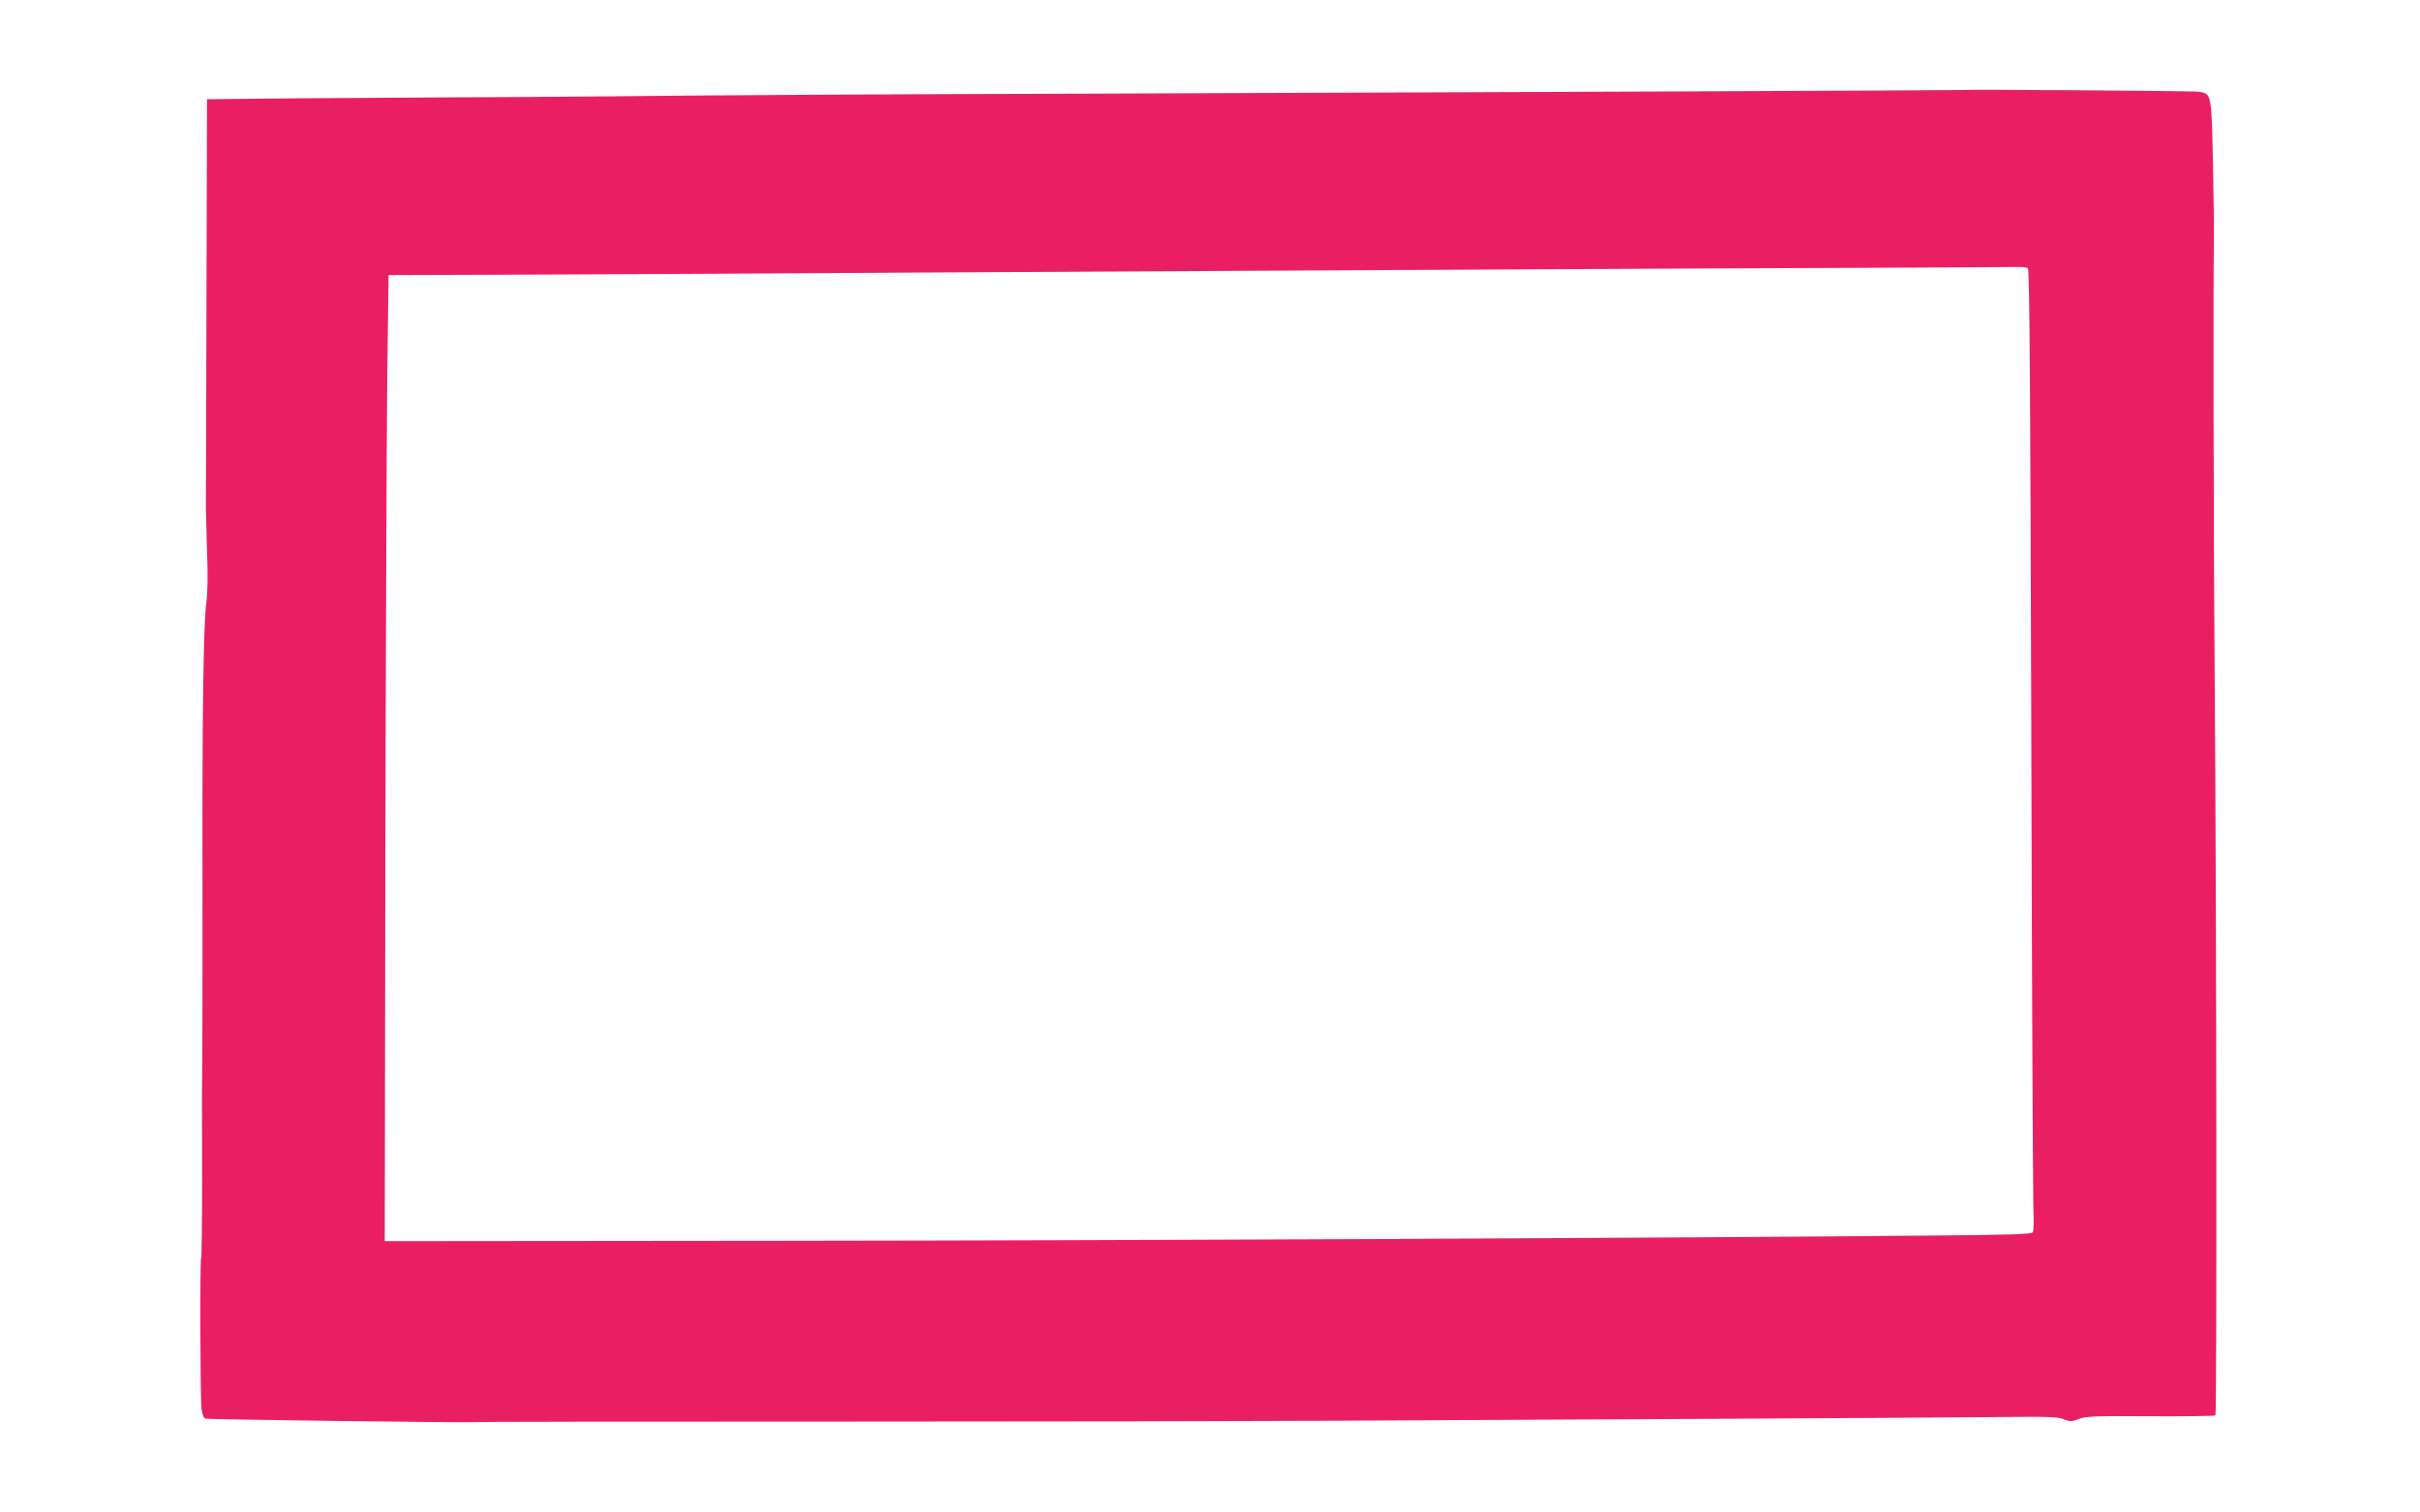
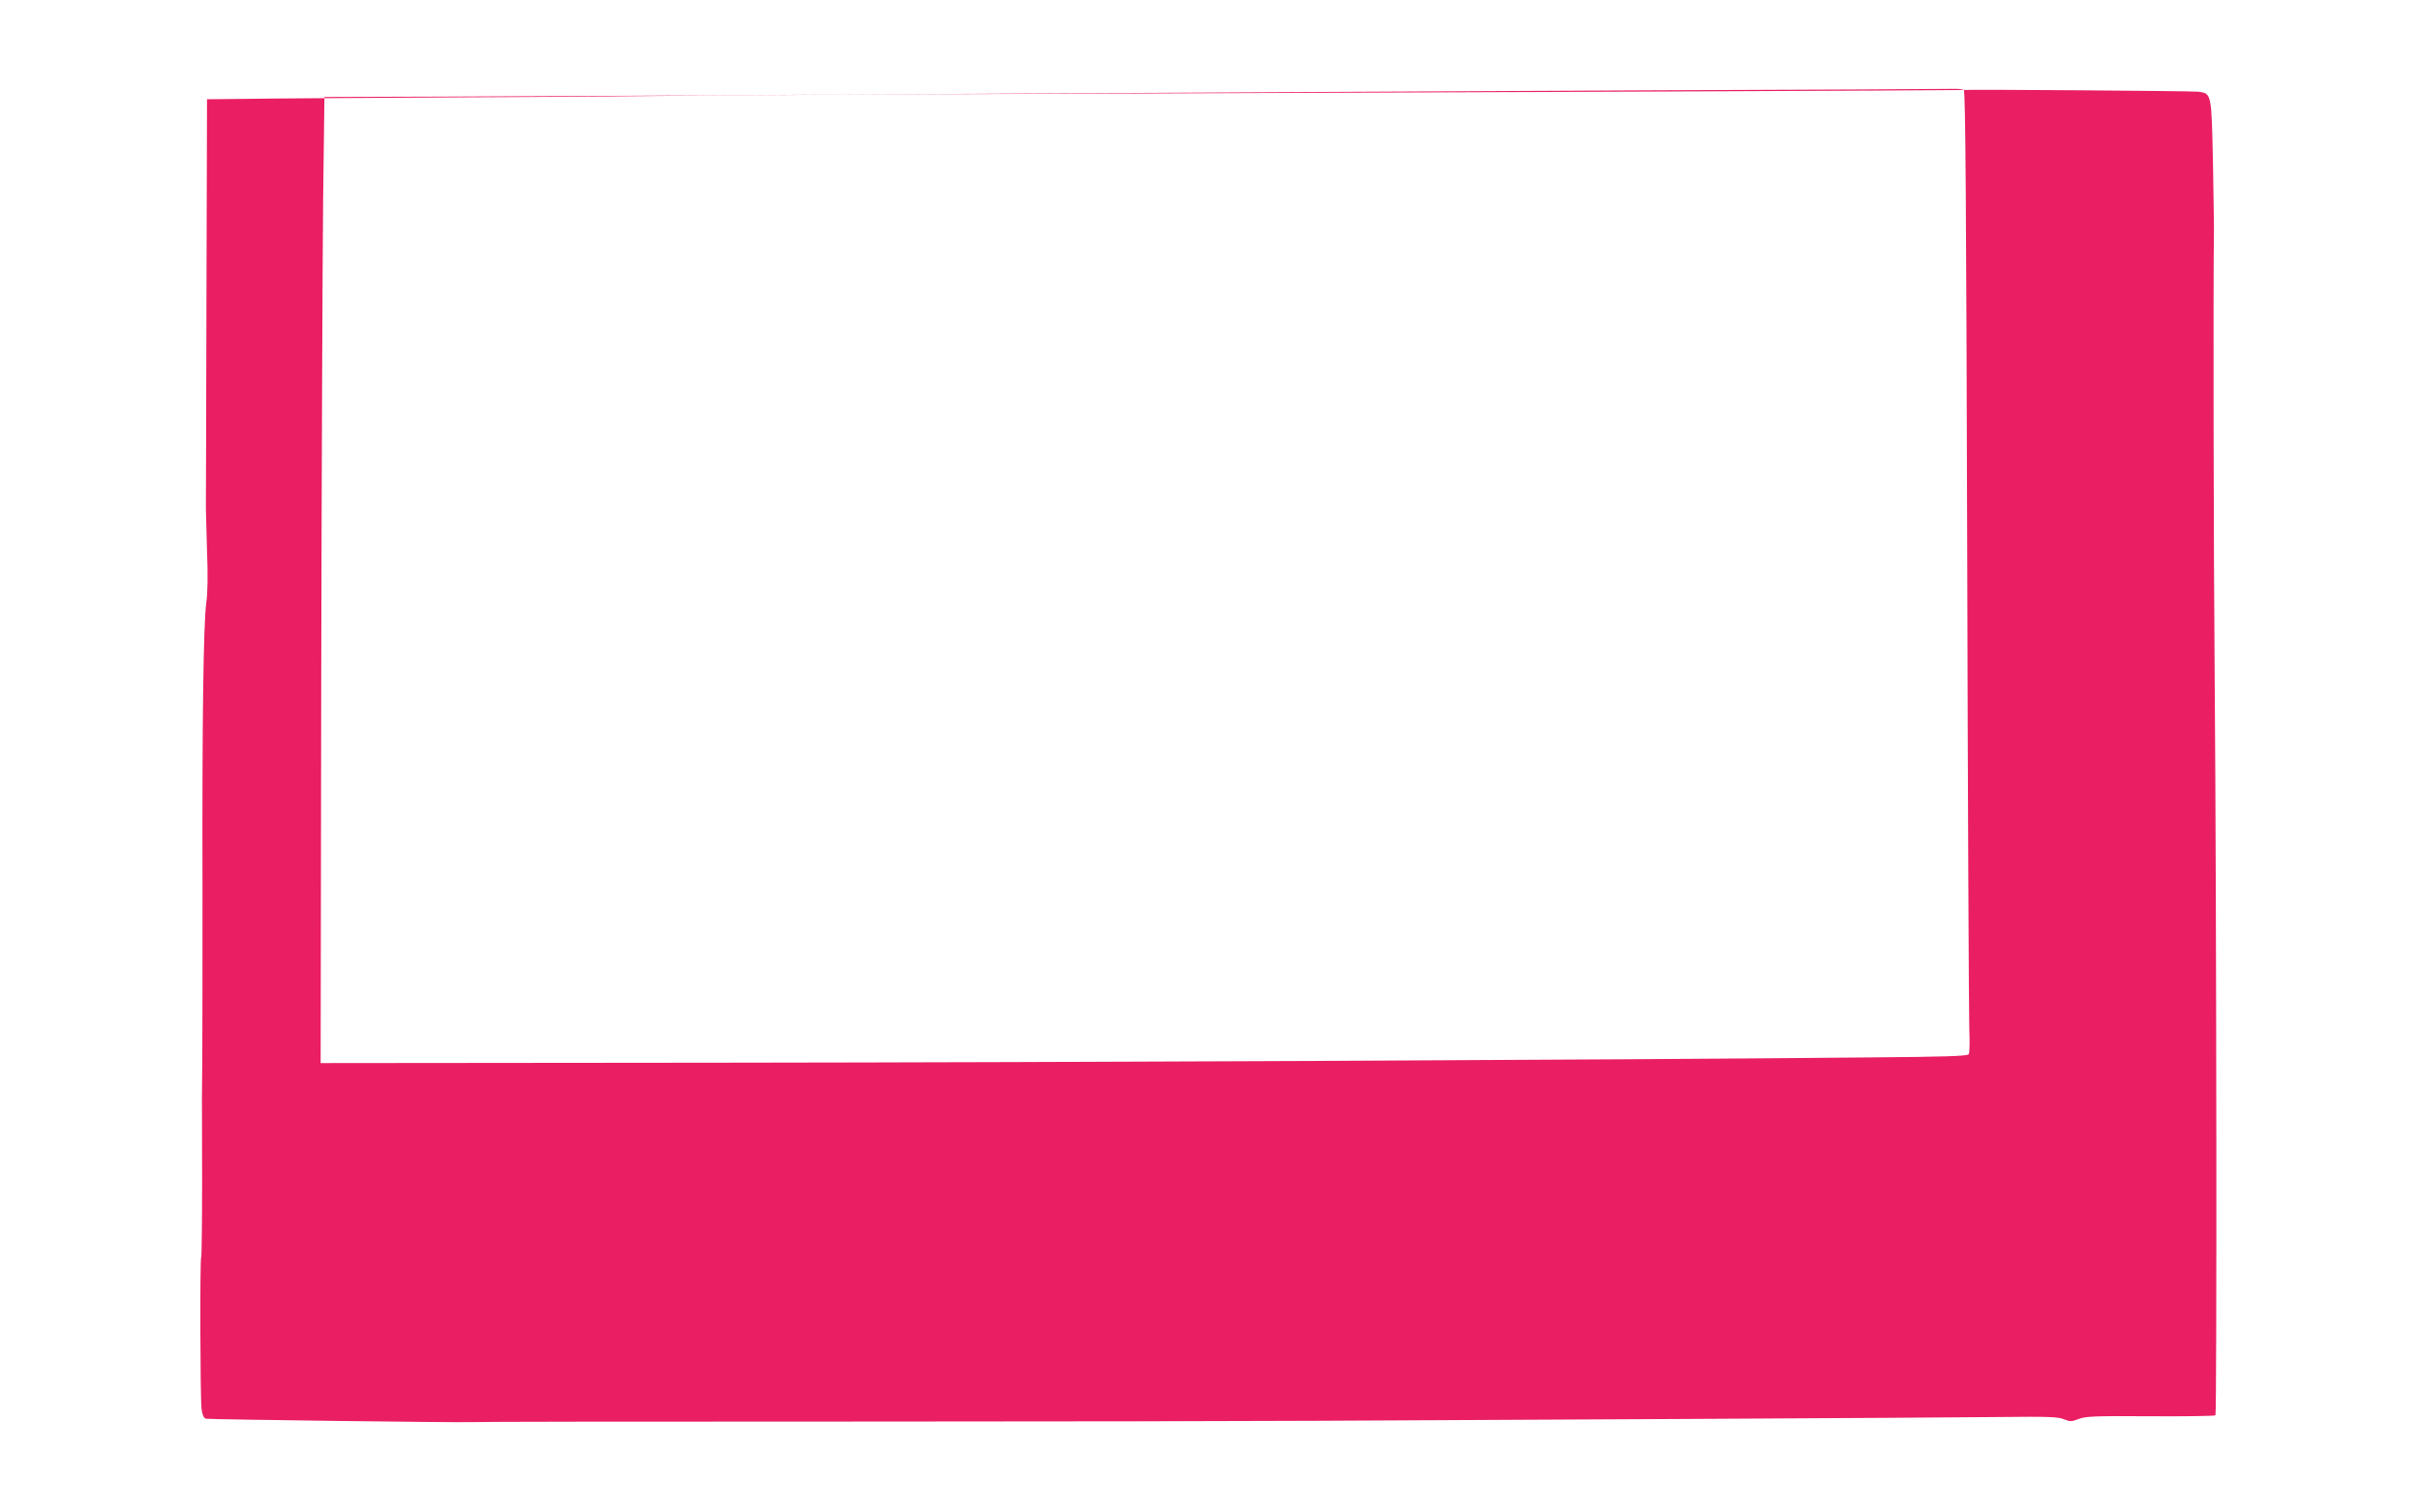
<svg xmlns="http://www.w3.org/2000/svg" version="1.0" width="1280pt" height="800pt" viewBox="0 0 1280 800" preserveAspectRatio="xMidYMid meet">
  <g transform="translate(0,800) scale(0.1,-0.1)" fill="#e91e63" stroke="none">
-     <path d="M10387 7524 c-2 -2 -2706 -13 -4792 -20 -803 -2 -1644 -7 -1870 -9 -225 -3 -822 -8 -1325 -10 -503 -3 -1003 -6 -1110 -8 l-195 -2 -3 -1065 c-1 -586 -3 -1081 -3 -1100 0 -19 3 -120 6 -224 5 -121 4 -219 -4 -275 -15 -117 -22 -615 -20 -1486 0 -401 0 -818 -1 -925 -1 -107 -2 -204 -2 -215 0 -11 1 -202 1 -424 0 -222 -2 -408 -5 -412 -7 -12 -5 -743 2 -801 4 -32 12 -49 23 -52 12 -4 1332 -21 1401 -18 48 2 712 3 2155 3 897 0 1941 2 2320 4 380 2 1282 6 2005 10 723 4 1449 8 1613 10 248 3 304 1 334 -12 32 -13 40 -13 79 2 36 14 89 16 378 14 185 -1 339 1 344 5 8 9 6 2662 -4 3906 -6 686 -8 2094 -4 2345 1 22 -2 189 -5 370 -8 373 -7 370 -77 380 -35 4 -1236 13 -1241 9z m339 -942 c9 -5 13 -624 18 -2422 3 -1328 9 -2471 11 -2540 3 -69 2 -131 -3 -138 -7 -10 -122 -14 -523 -17 -1358 -13 -4172 -26 -6079 -28 l-2115 -2 3 2000 c2 1100 7 2250 10 2555 l7 555 615 2 c338 1 1538 7 2665 14 1128 6 2779 15 3670 19 891 3 1640 7 1665 8 25 1 50 -2 56 -6z" />
+     <path d="M10387 7524 c-2 -2 -2706 -13 -4792 -20 -803 -2 -1644 -7 -1870 -9 -225 -3 -822 -8 -1325 -10 -503 -3 -1003 -6 -1110 -8 l-195 -2 -3 -1065 c-1 -586 -3 -1081 -3 -1100 0 -19 3 -120 6 -224 5 -121 4 -219 -4 -275 -15 -117 -22 -615 -20 -1486 0 -401 0 -818 -1 -925 -1 -107 -2 -204 -2 -215 0 -11 1 -202 1 -424 0 -222 -2 -408 -5 -412 -7 -12 -5 -743 2 -801 4 -32 12 -49 23 -52 12 -4 1332 -21 1401 -18 48 2 712 3 2155 3 897 0 1941 2 2320 4 380 2 1282 6 2005 10 723 4 1449 8 1613 10 248 3 304 1 334 -12 32 -13 40 -13 79 2 36 14 89 16 378 14 185 -1 339 1 344 5 8 9 6 2662 -4 3906 -6 686 -8 2094 -4 2345 1 22 -2 189 -5 370 -8 373 -7 370 -77 380 -35 4 -1236 13 -1241 9z c9 -5 13 -624 18 -2422 3 -1328 9 -2471 11 -2540 3 -69 2 -131 -3 -138 -7 -10 -122 -14 -523 -17 -1358 -13 -4172 -26 -6079 -28 l-2115 -2 3 2000 c2 1100 7 2250 10 2555 l7 555 615 2 c338 1 1538 7 2665 14 1128 6 2779 15 3670 19 891 3 1640 7 1665 8 25 1 50 -2 56 -6z" />
  </g>
</svg>